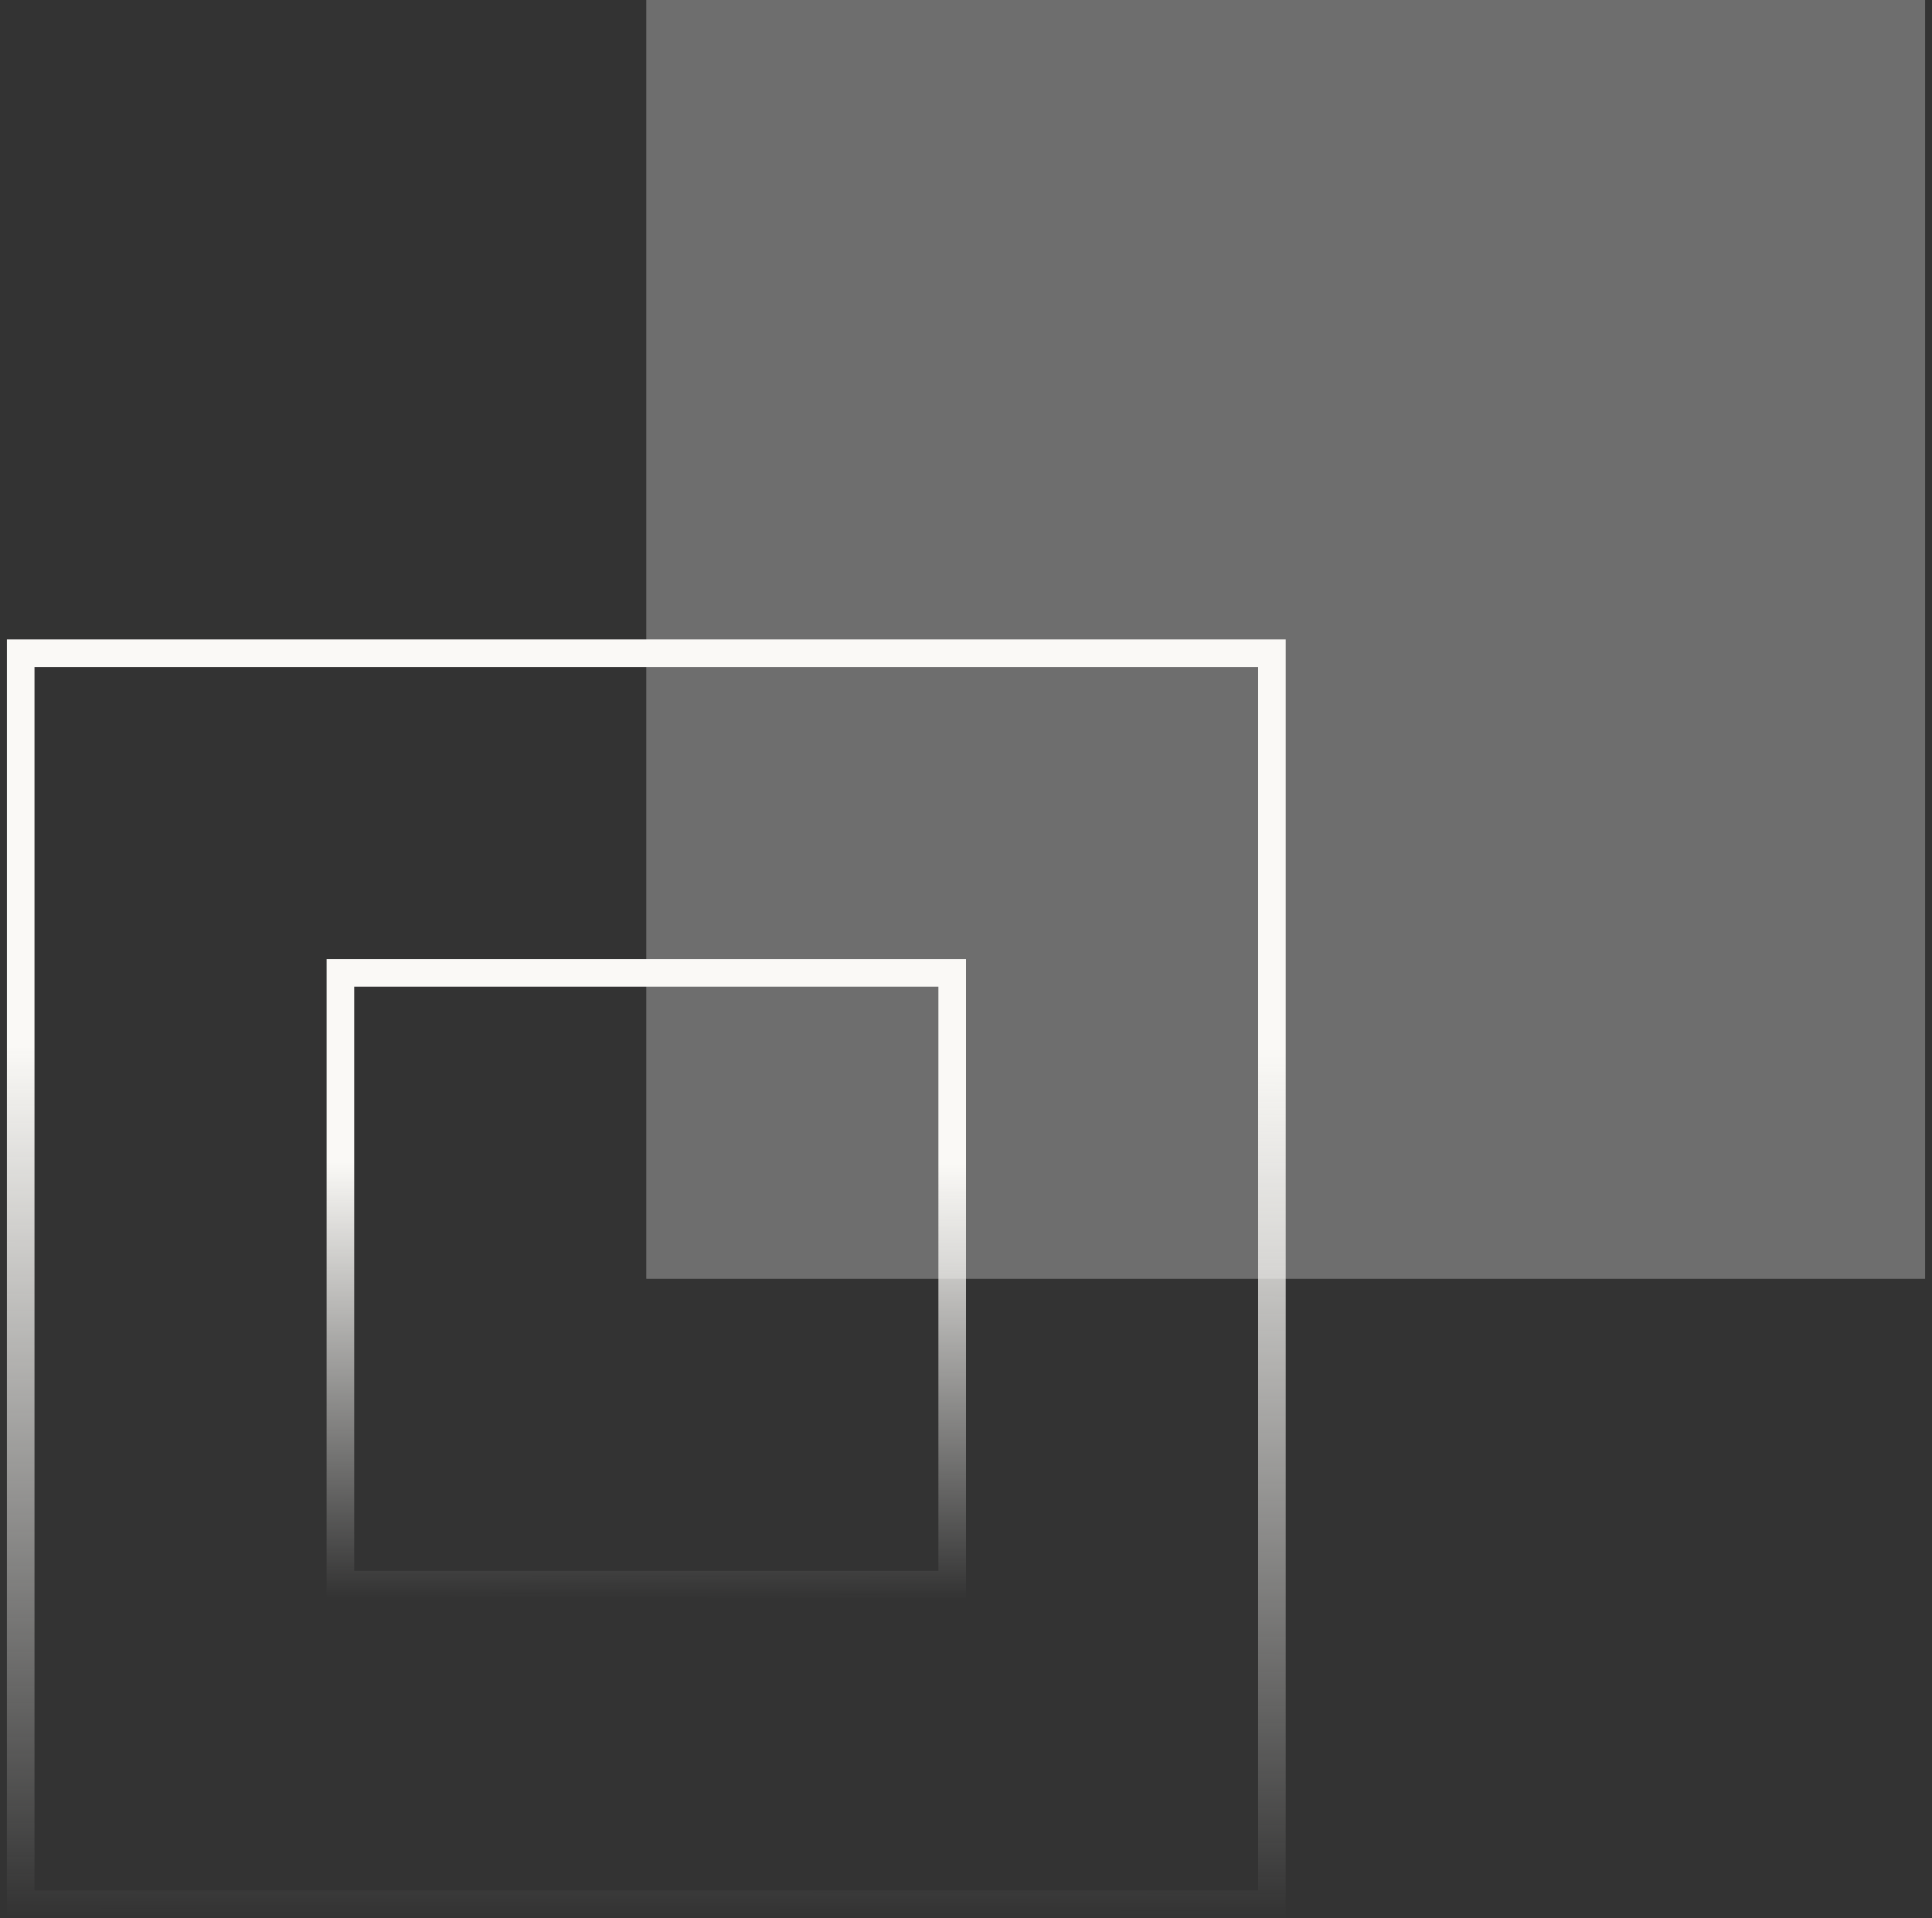
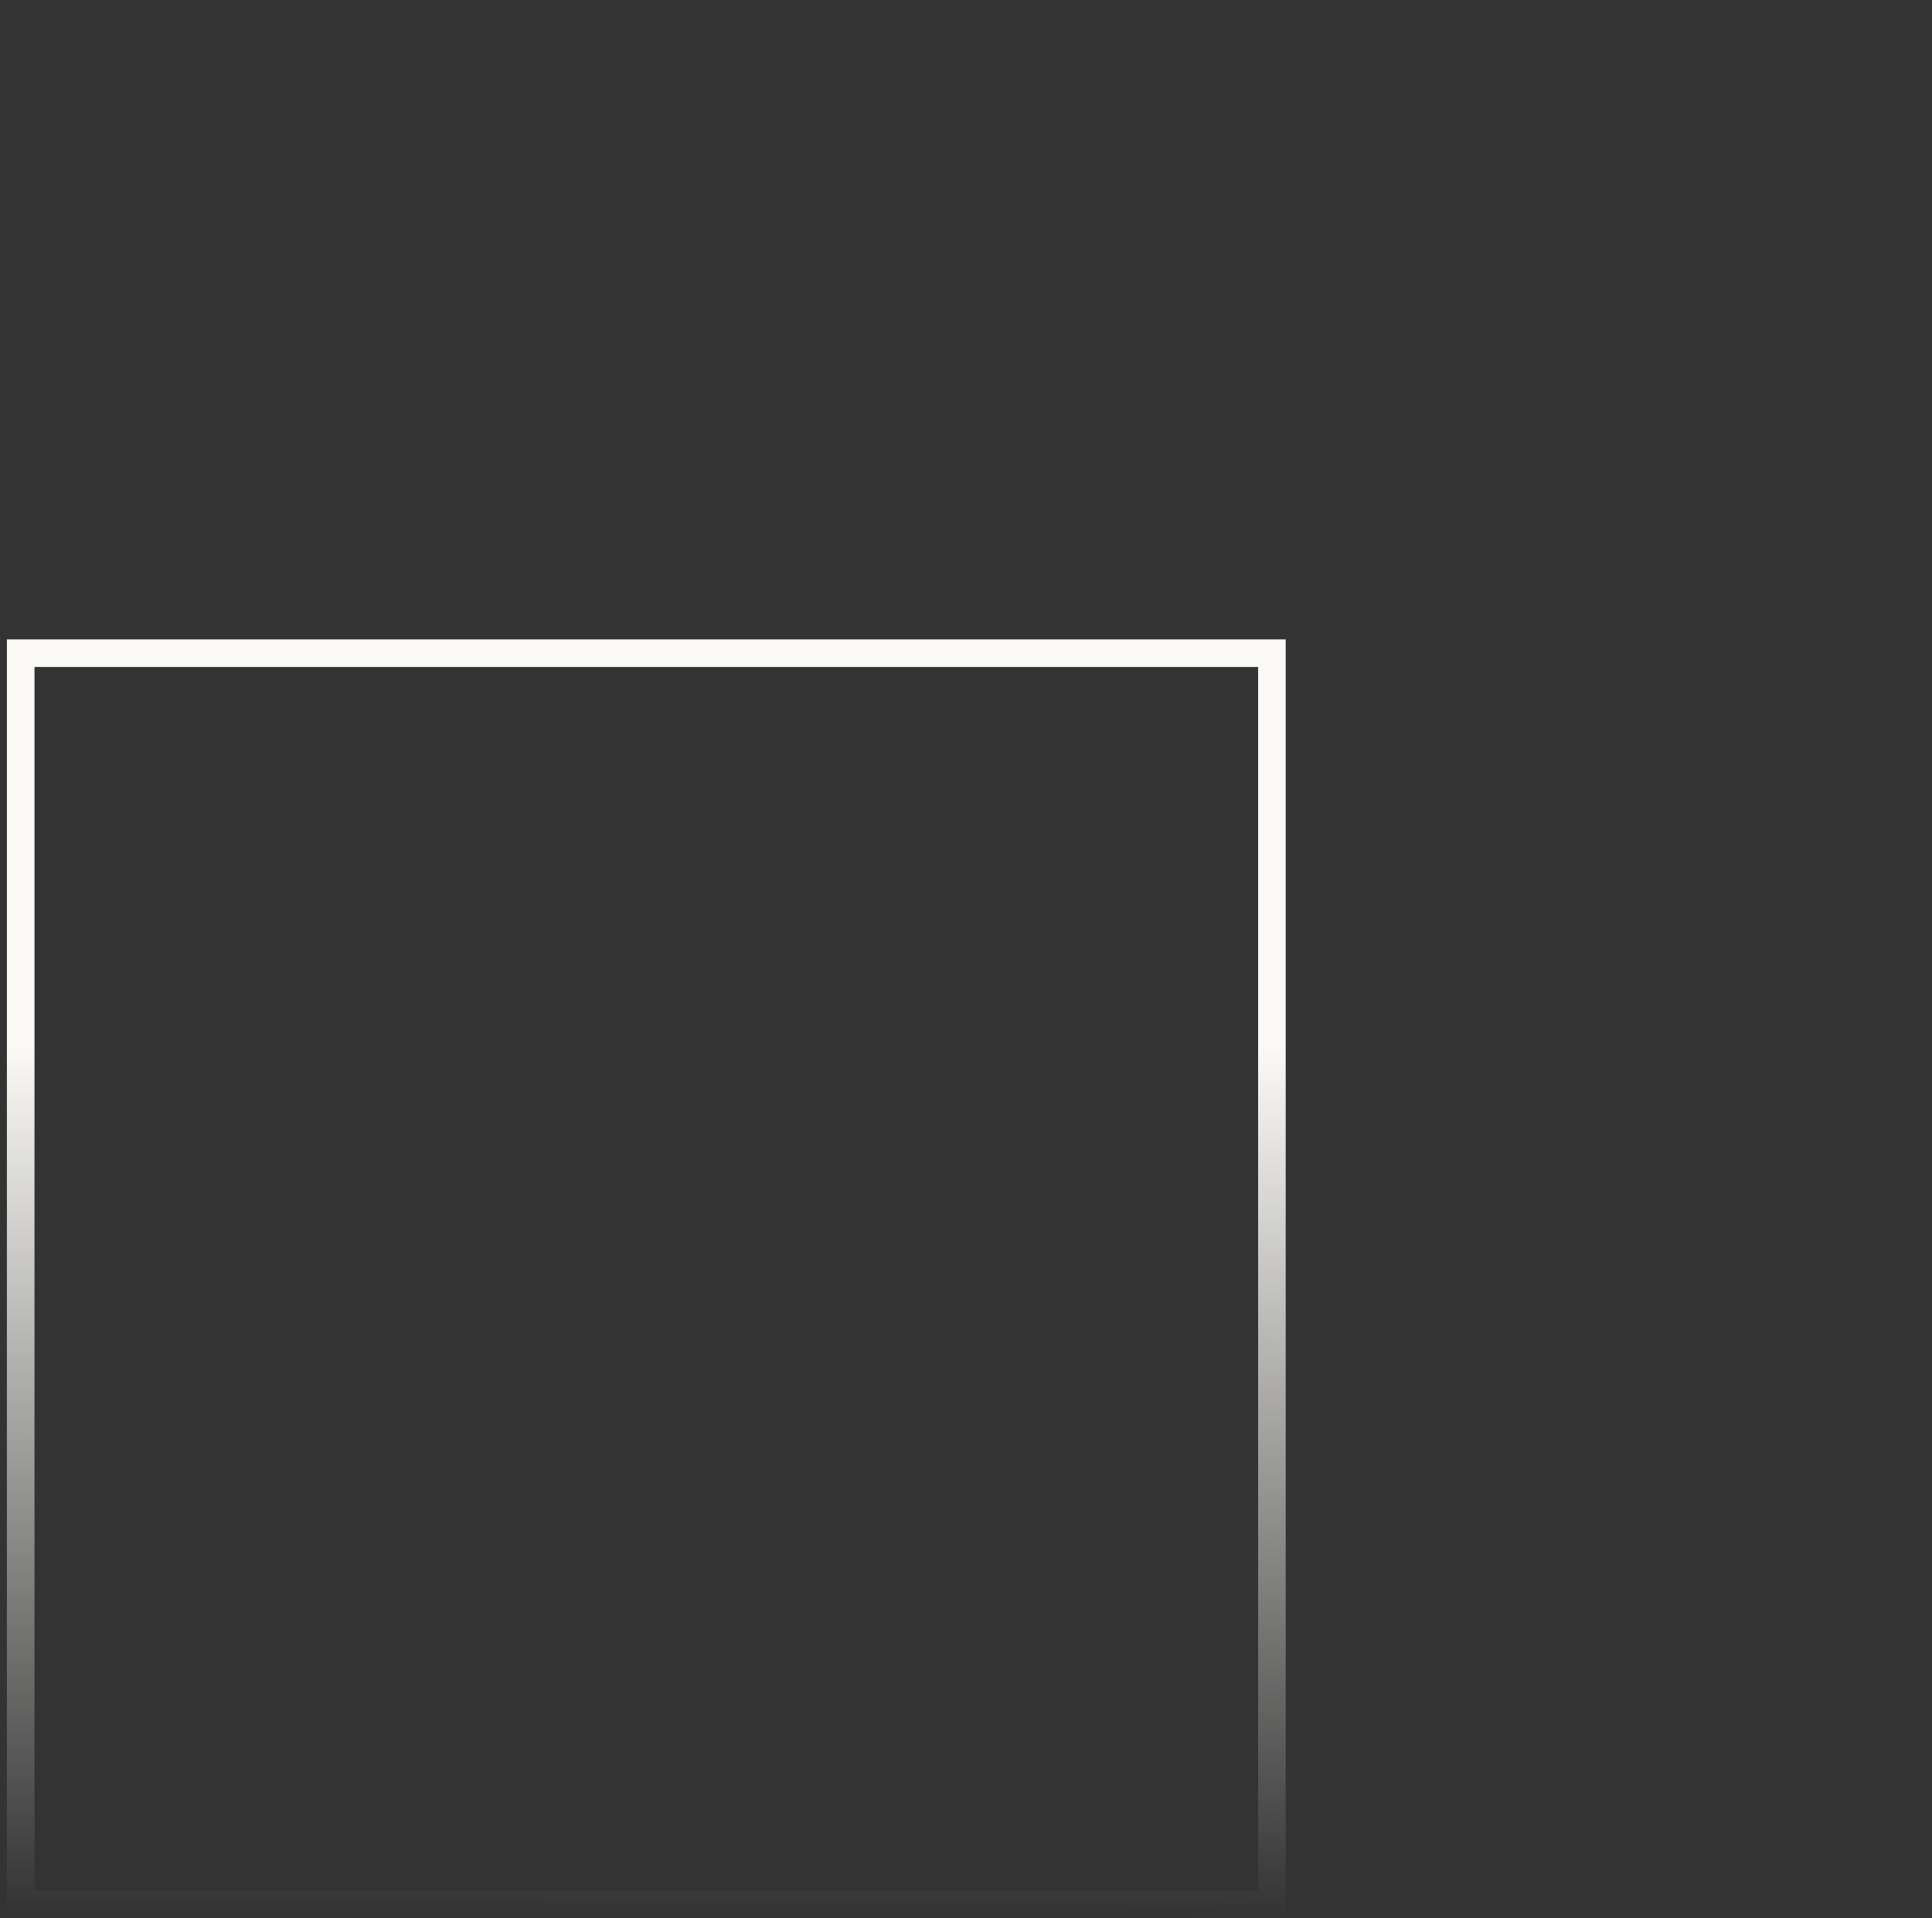
<svg xmlns="http://www.w3.org/2000/svg" width="140" height="139" viewBox="0 0 140 139" fill="none">
  <rect x="0" y="0" width="140" height="139" fill="#333333" stroke="none" />
-   <path d="M46.833 0H139.5V92.667H46.833V0Z" fill="white" fill-opacity="0.29" />
  <path d="M92.167 47.334V138H1.5V47.334H92.167Z" stroke="url(#paint0_linear_4172_4647)" stroke-width="2" />
-   <path d="M69 70.5V114.833H24.667V70.5H69Z" stroke="url(#paint1_linear_4172_4647)" stroke-width="2" />
  <defs>
    <linearGradient id="paint0_linear_4172_4647" x1="46.833" y1="46.334" x2="46.622" y2="139" gradientUnits="userSpaceOnUse">
      <stop offset="0.319" stop-color="#FAF9F6" />
      <stop offset="1" stop-color="#FAF9F6" stop-opacity="0" />
    </linearGradient>
    <linearGradient id="paint1_linear_4172_4647" x1="46.833" y1="69.5" x2="46.727" y2="115.833" gradientUnits="userSpaceOnUse">
      <stop offset="0.319" stop-color="#FAF9F6" />
      <stop offset="1" stop-color="#FAF9F6" stop-opacity="0" />
    </linearGradient>
  </defs>
</svg>